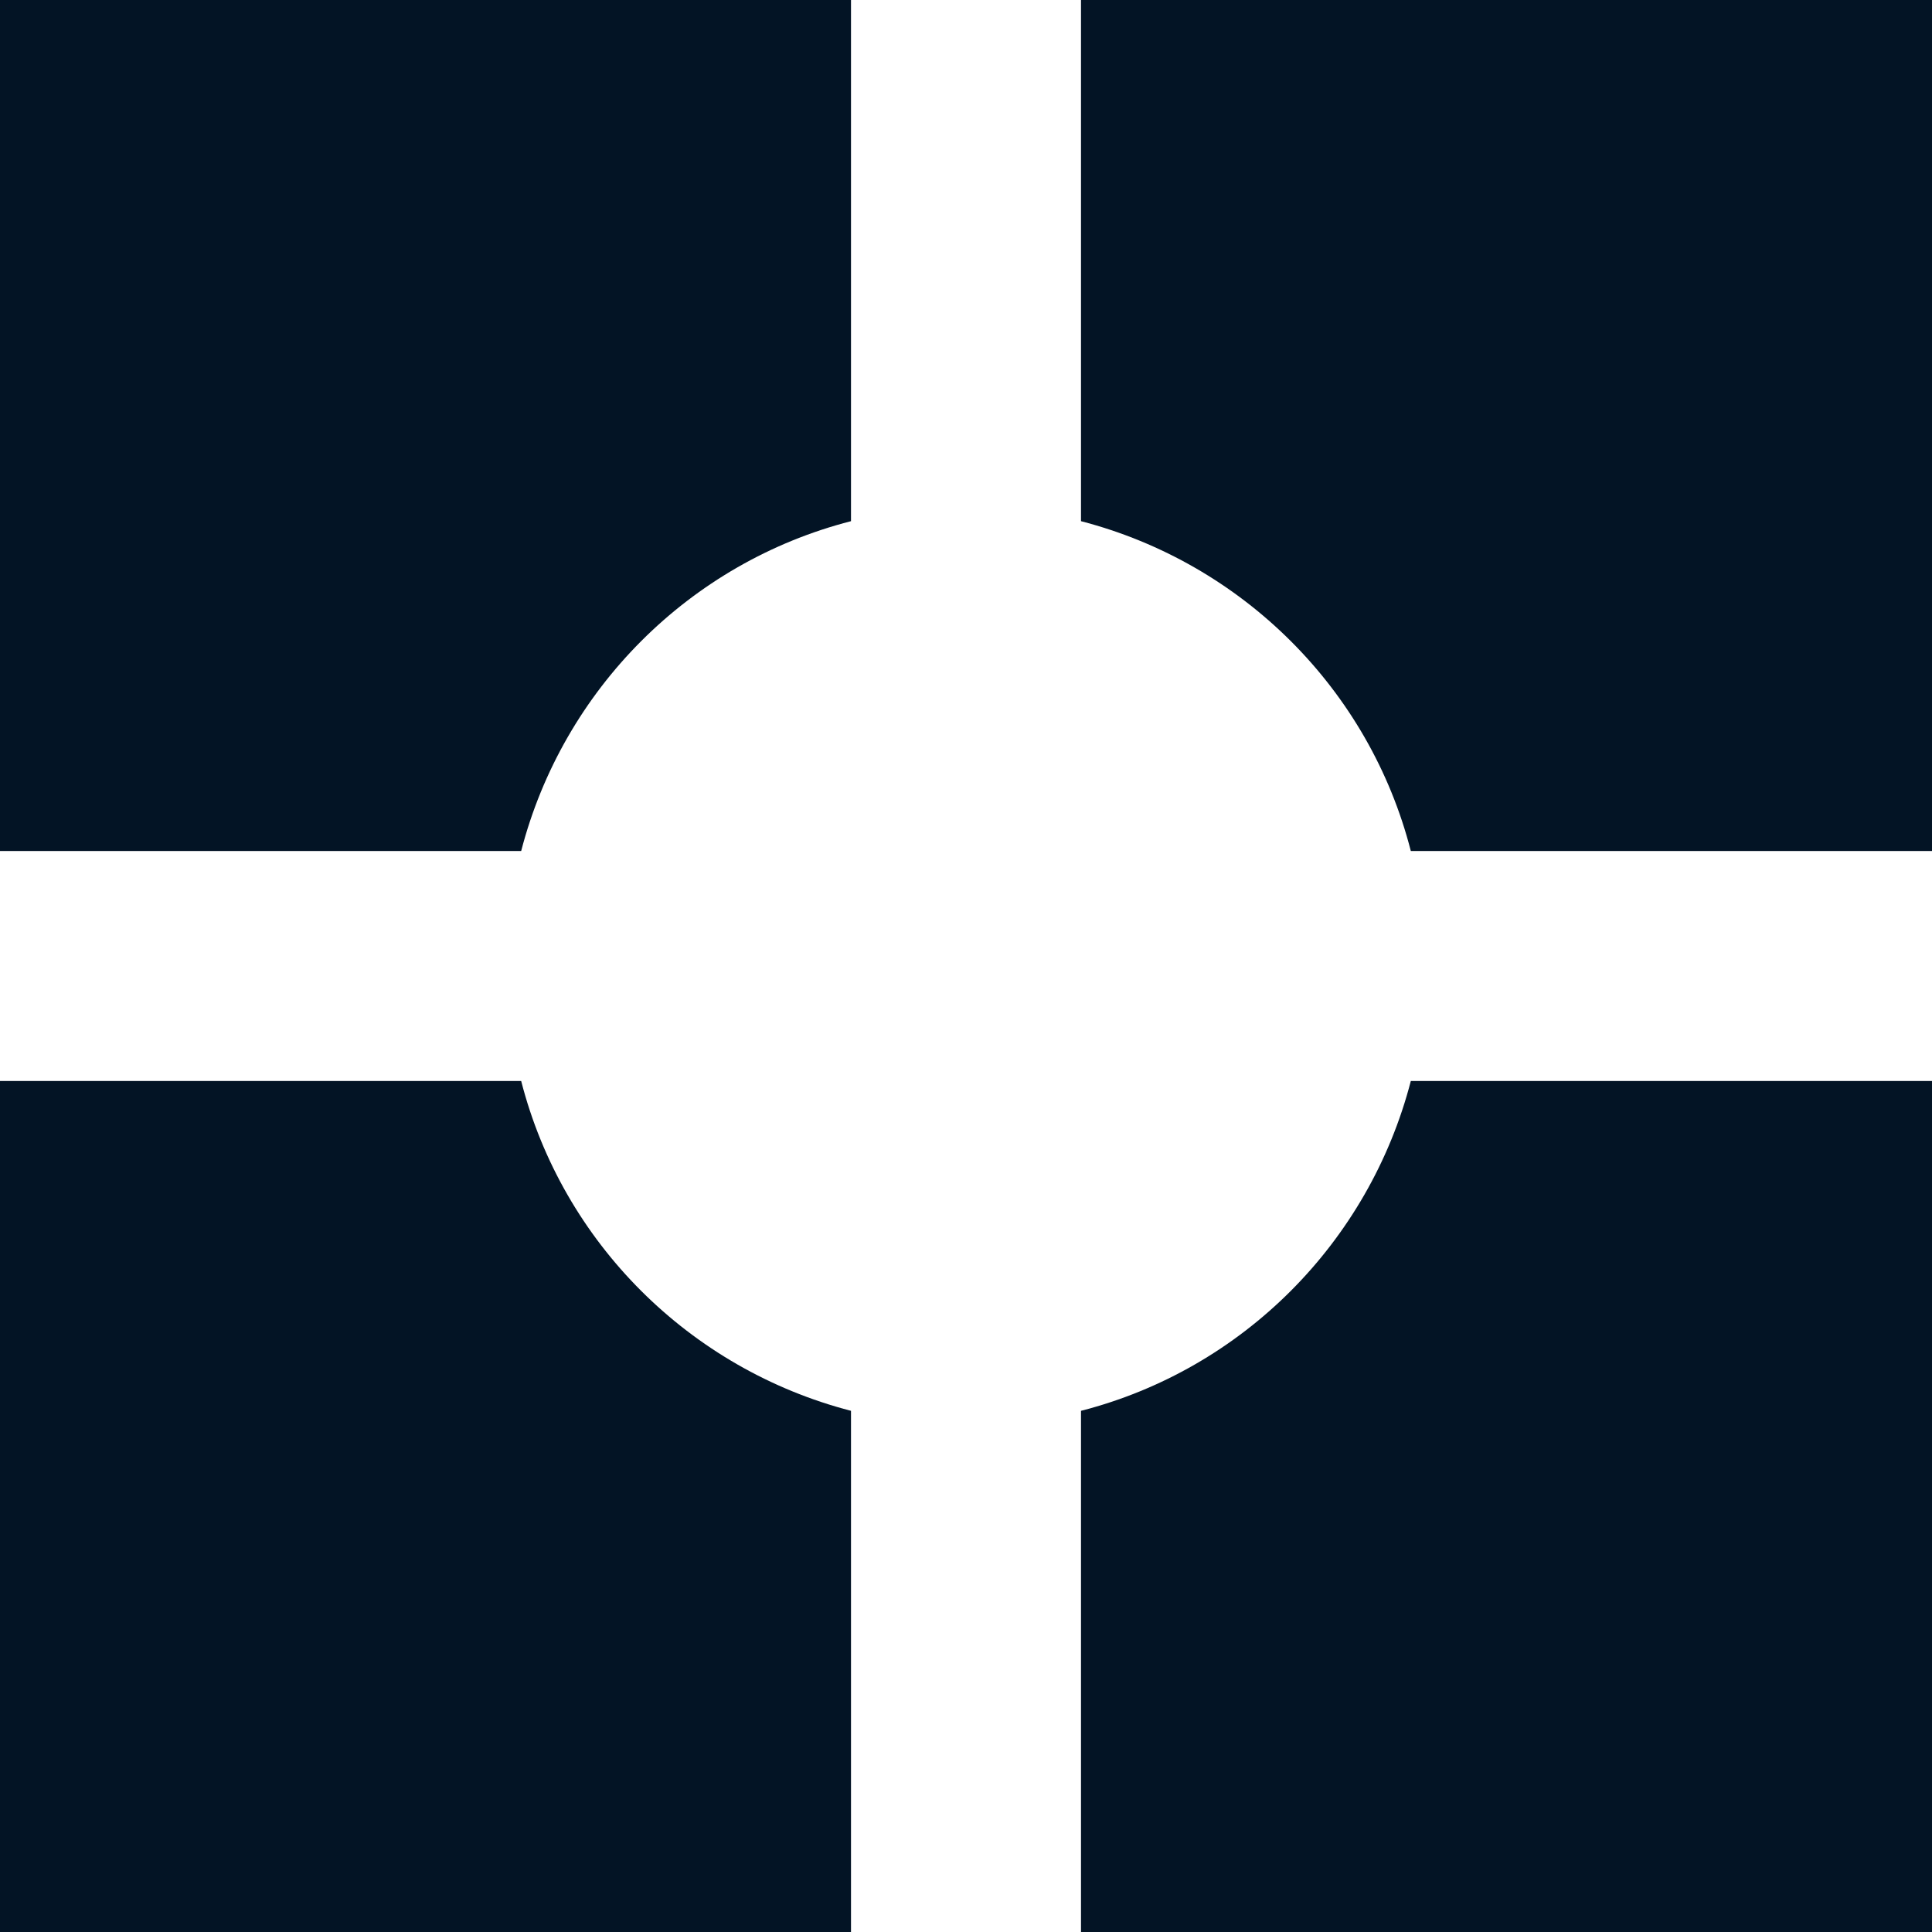
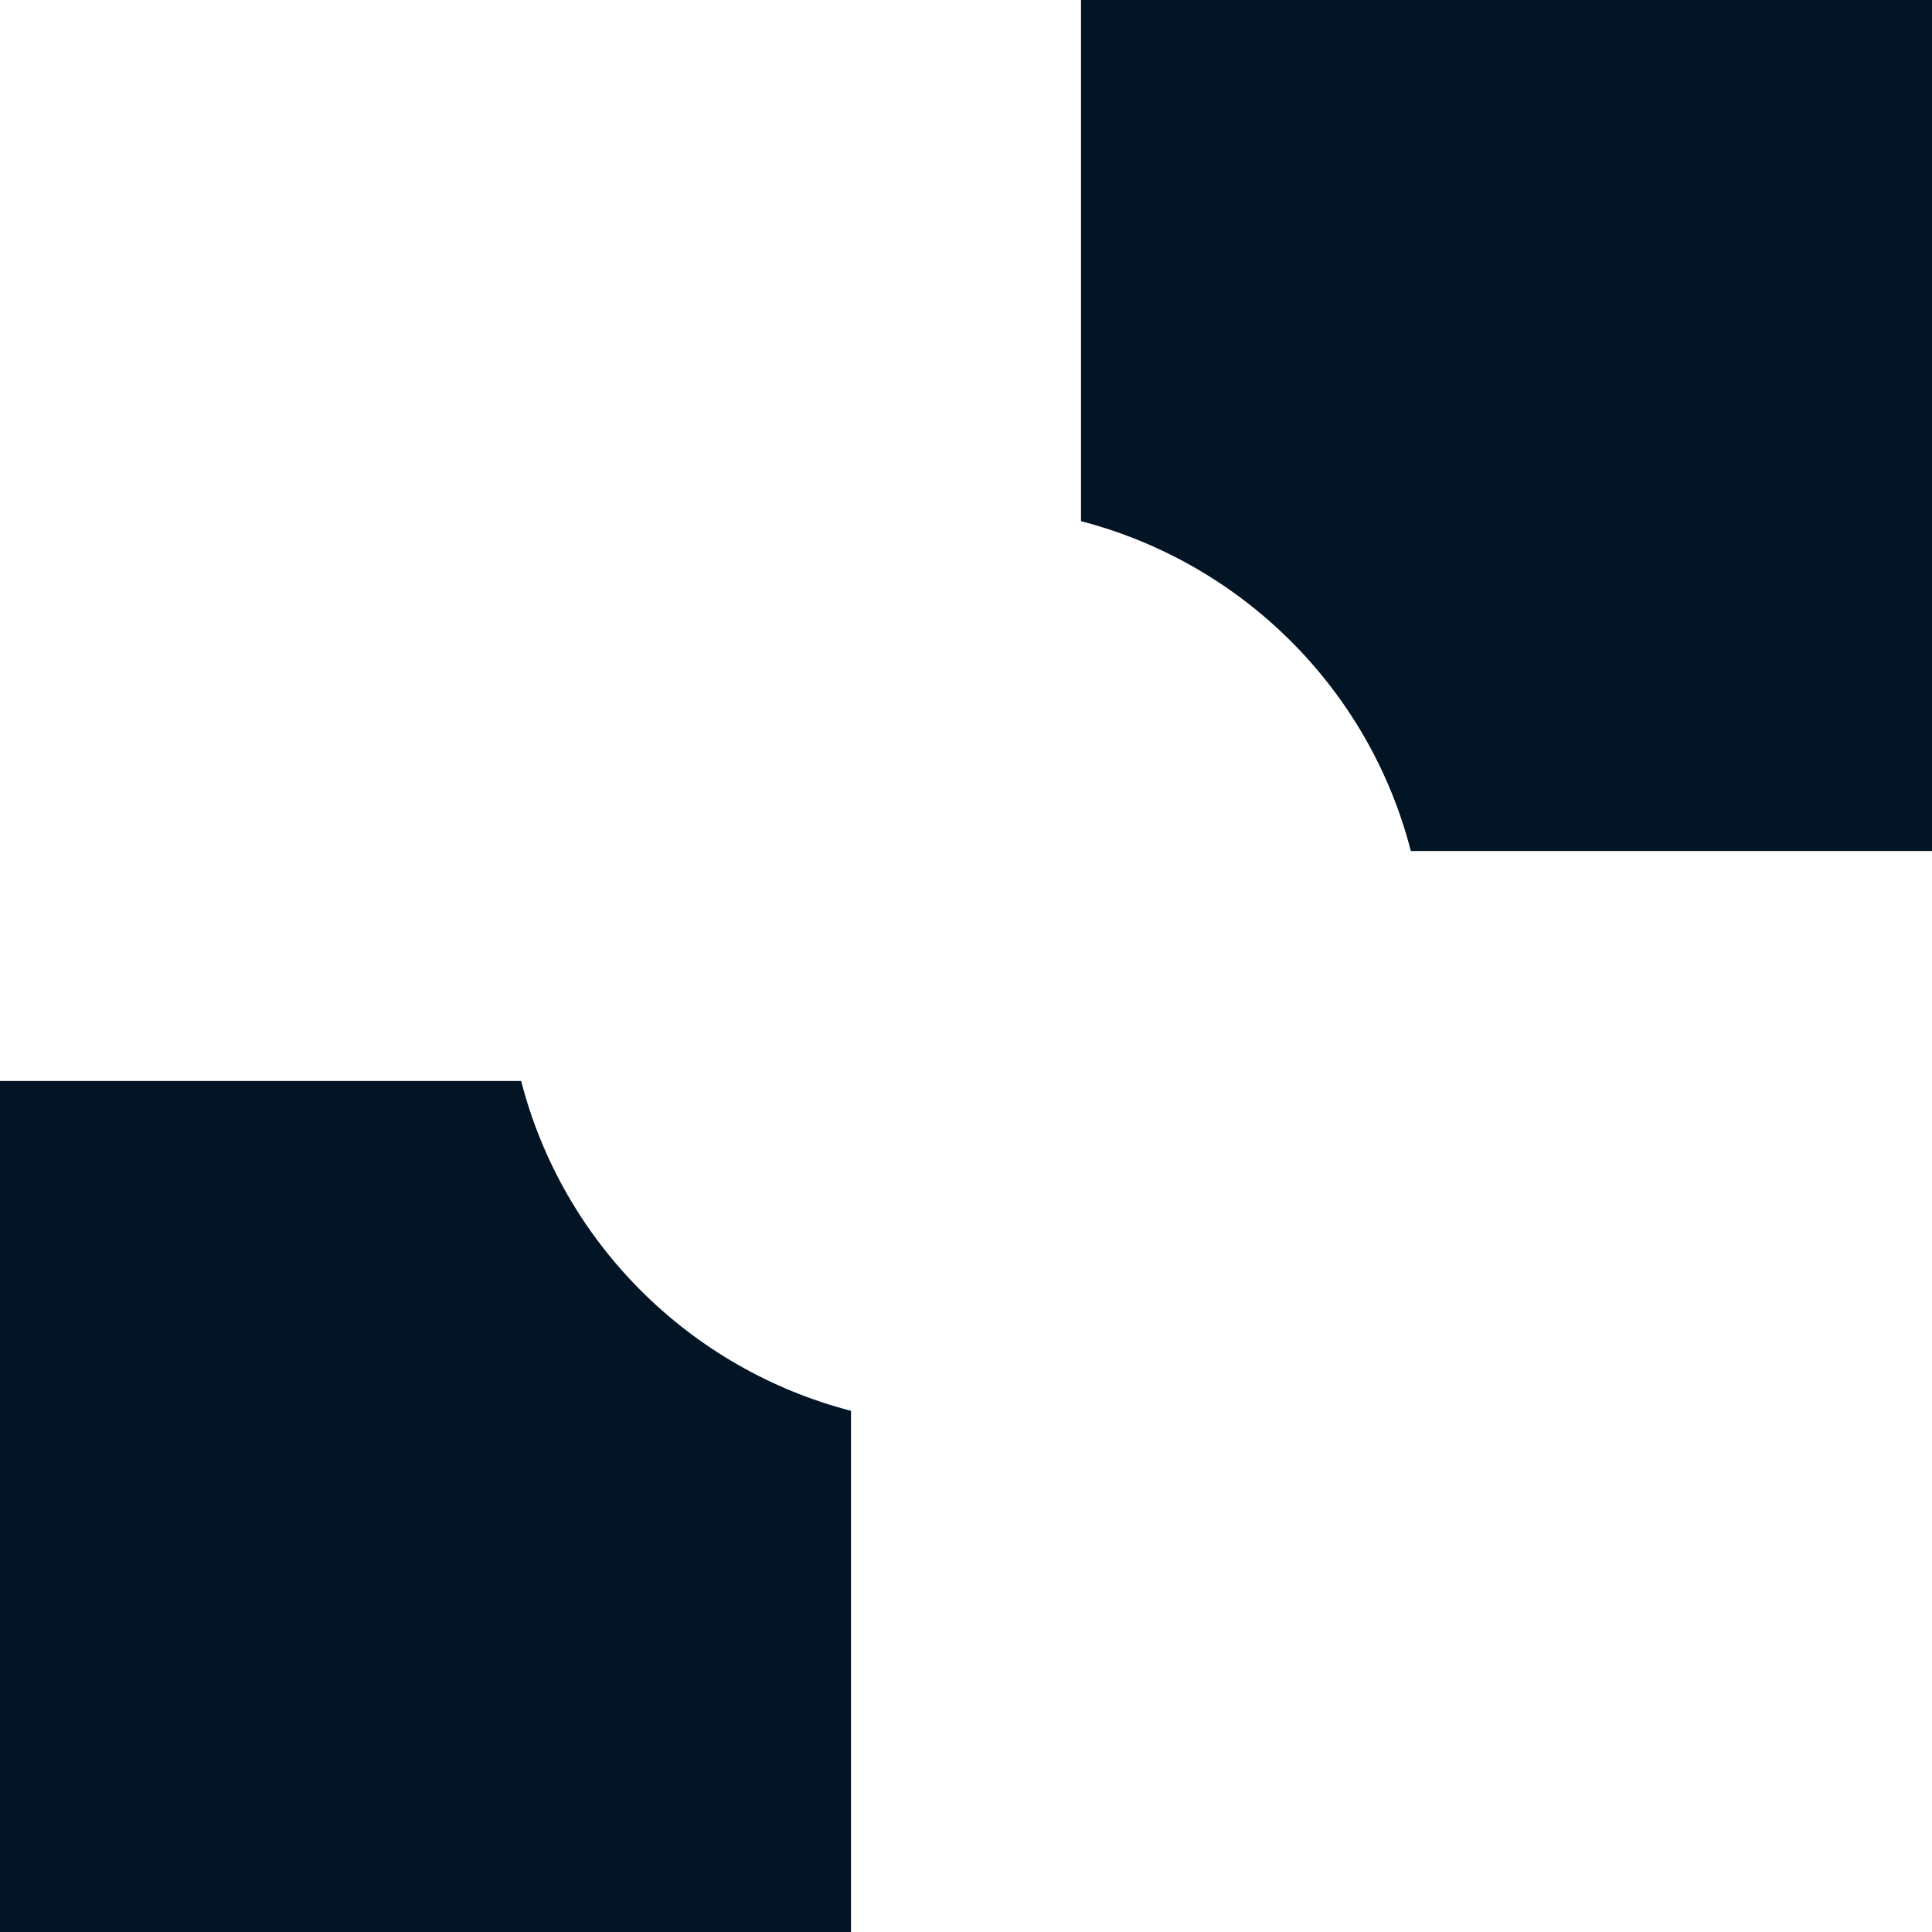
<svg xmlns="http://www.w3.org/2000/svg" id="Layer_2" data-name="Layer 2" viewBox="0 0 42 42">
  <defs>
    <style>
      .cls-1 {
        fill: #031425;
      }
    </style>
  </defs>
  <g id="tiles">
    <g id="pricing">
      <g id="icon">
-         <path class="cls-1" d="M18.5,11.33V0H0v18.5h11.33c.91-3.51,3.66-6.27,7.17-7.17Z" />
        <path class="cls-1" d="M11.33,23.5H0v18.5h18.5v-11.33c-3.51-.91-6.27-3.66-7.17-7.17Z" />
        <path class="cls-1" d="M42,0h-18.5v11.33c3.51.91,6.27,3.66,7.17,7.17h11.33V0Z" />
-         <path class="cls-1" d="M23.5,30.67v11.33h18.5v-18.5h-11.33c-.91,3.51-3.66,6.27-7.17,7.17Z" />
      </g>
    </g>
  </g>
</svg>